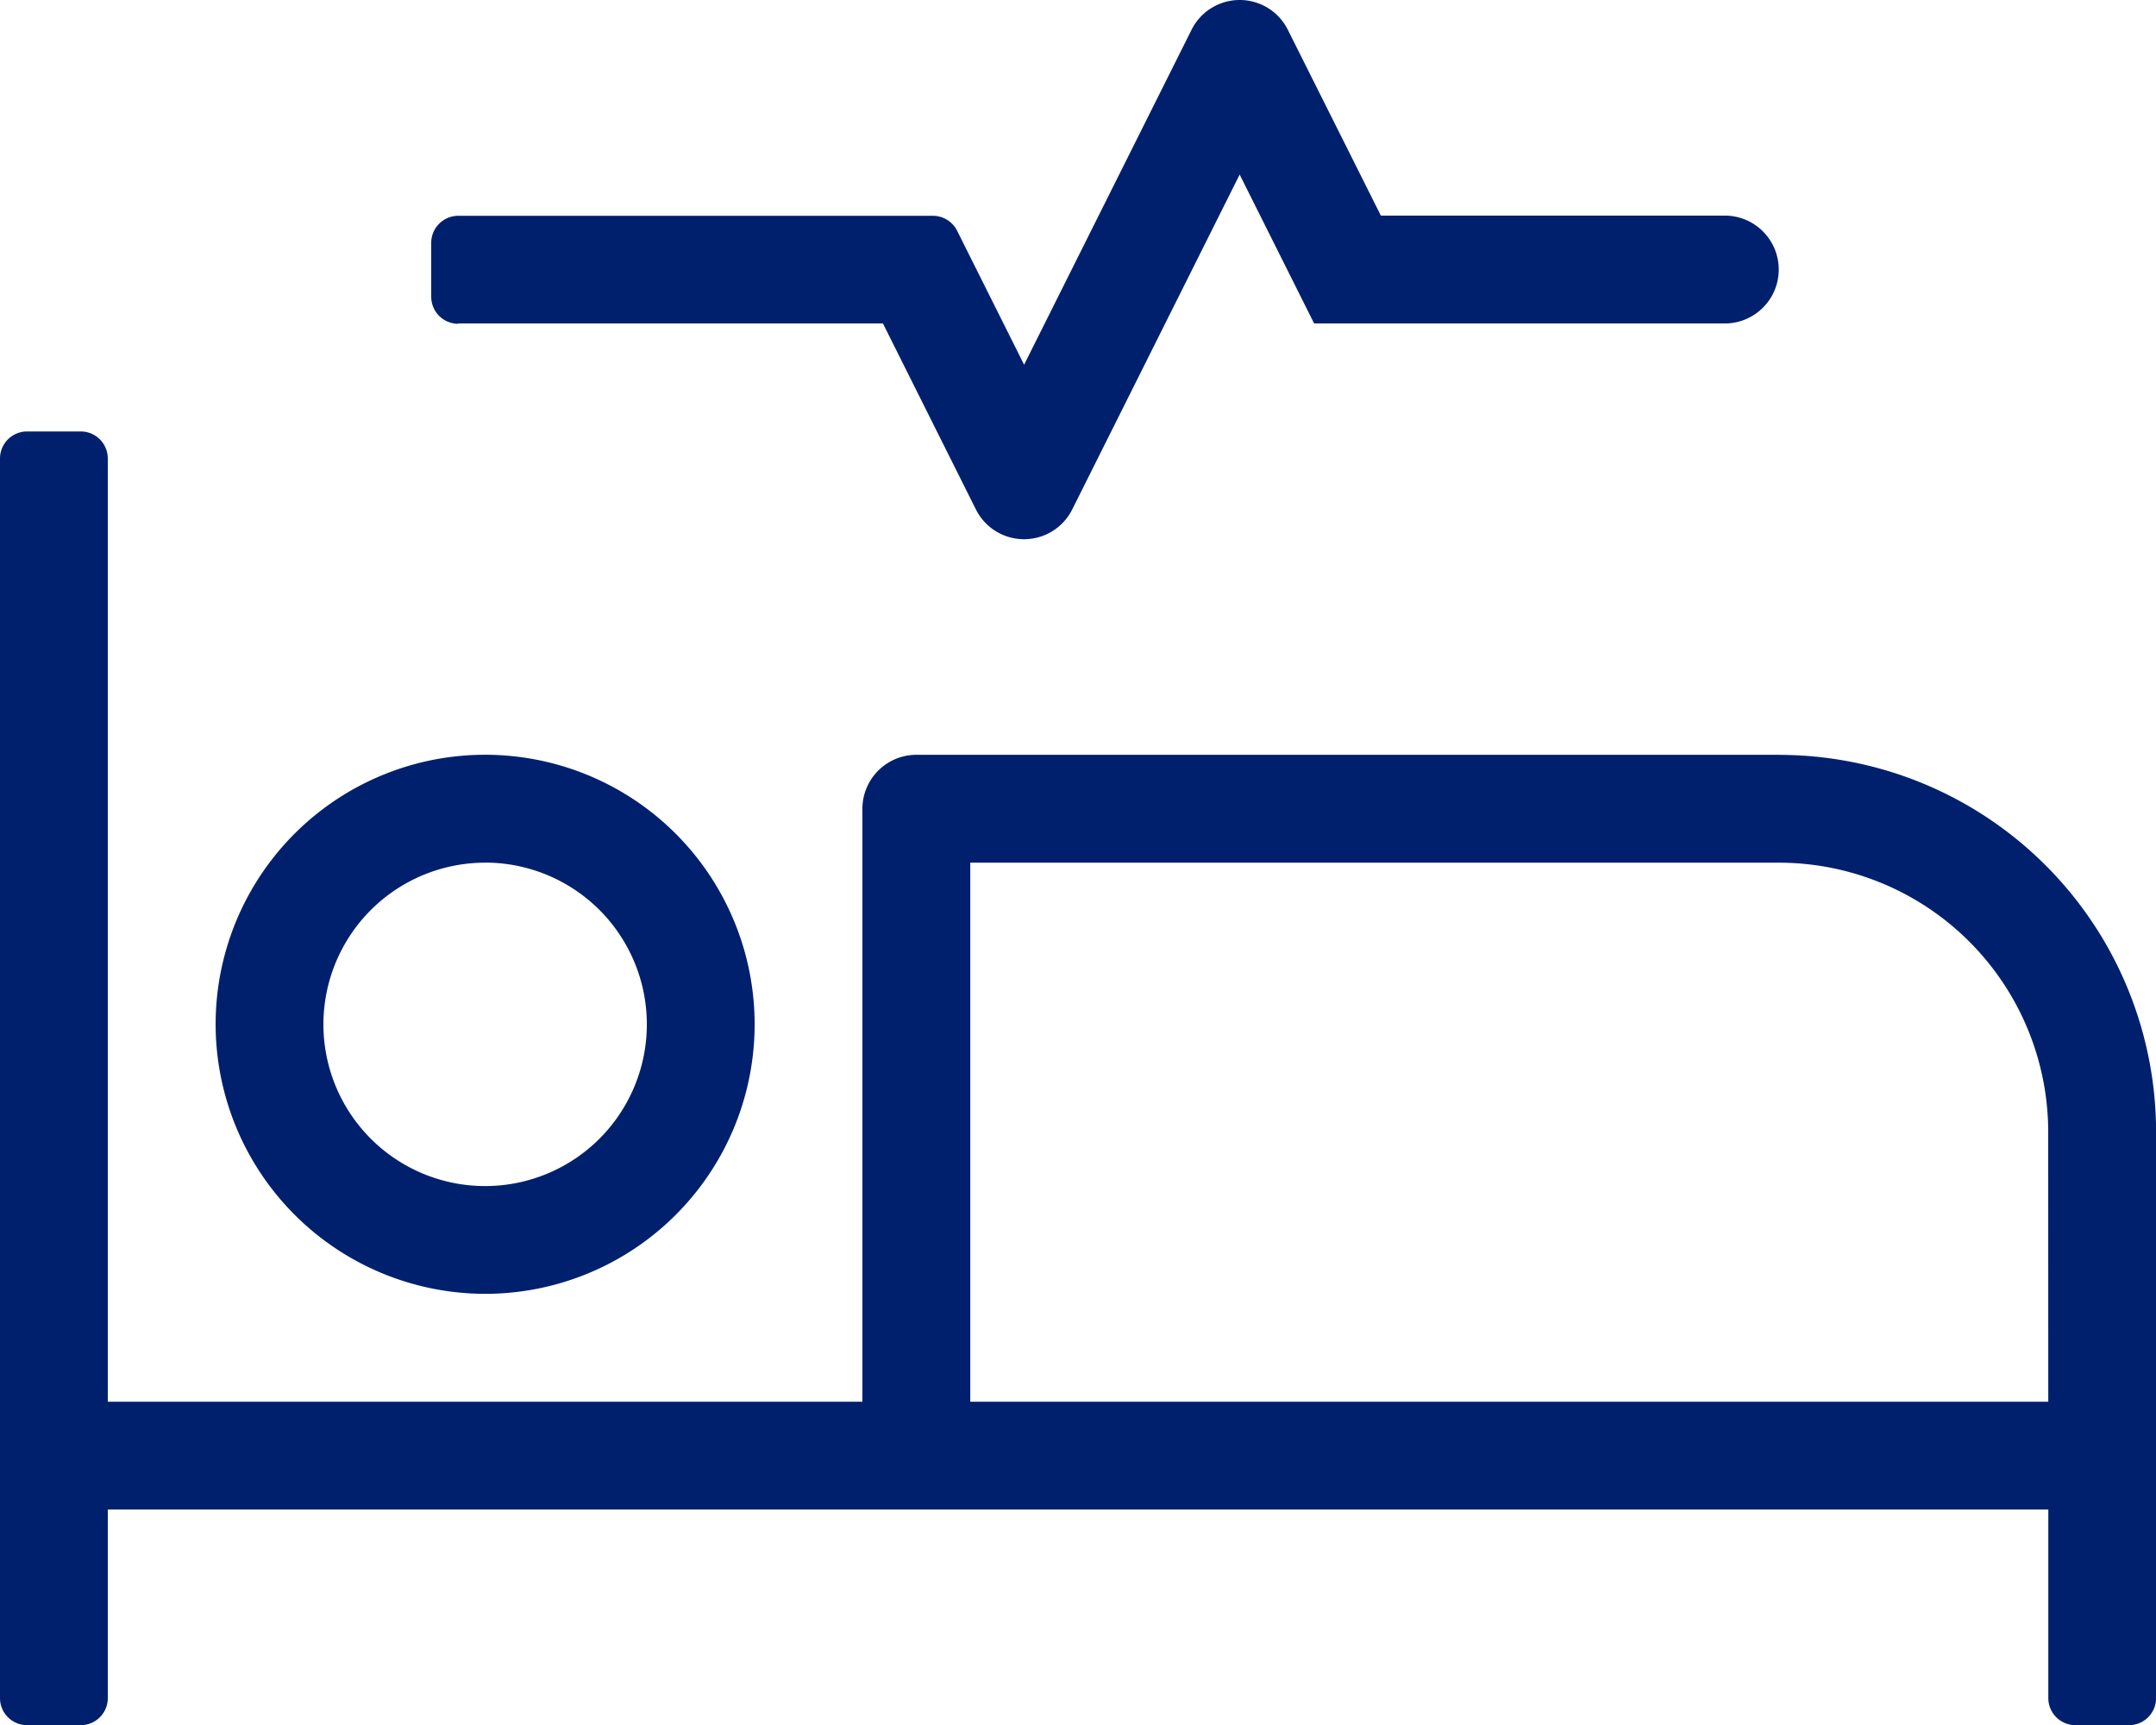
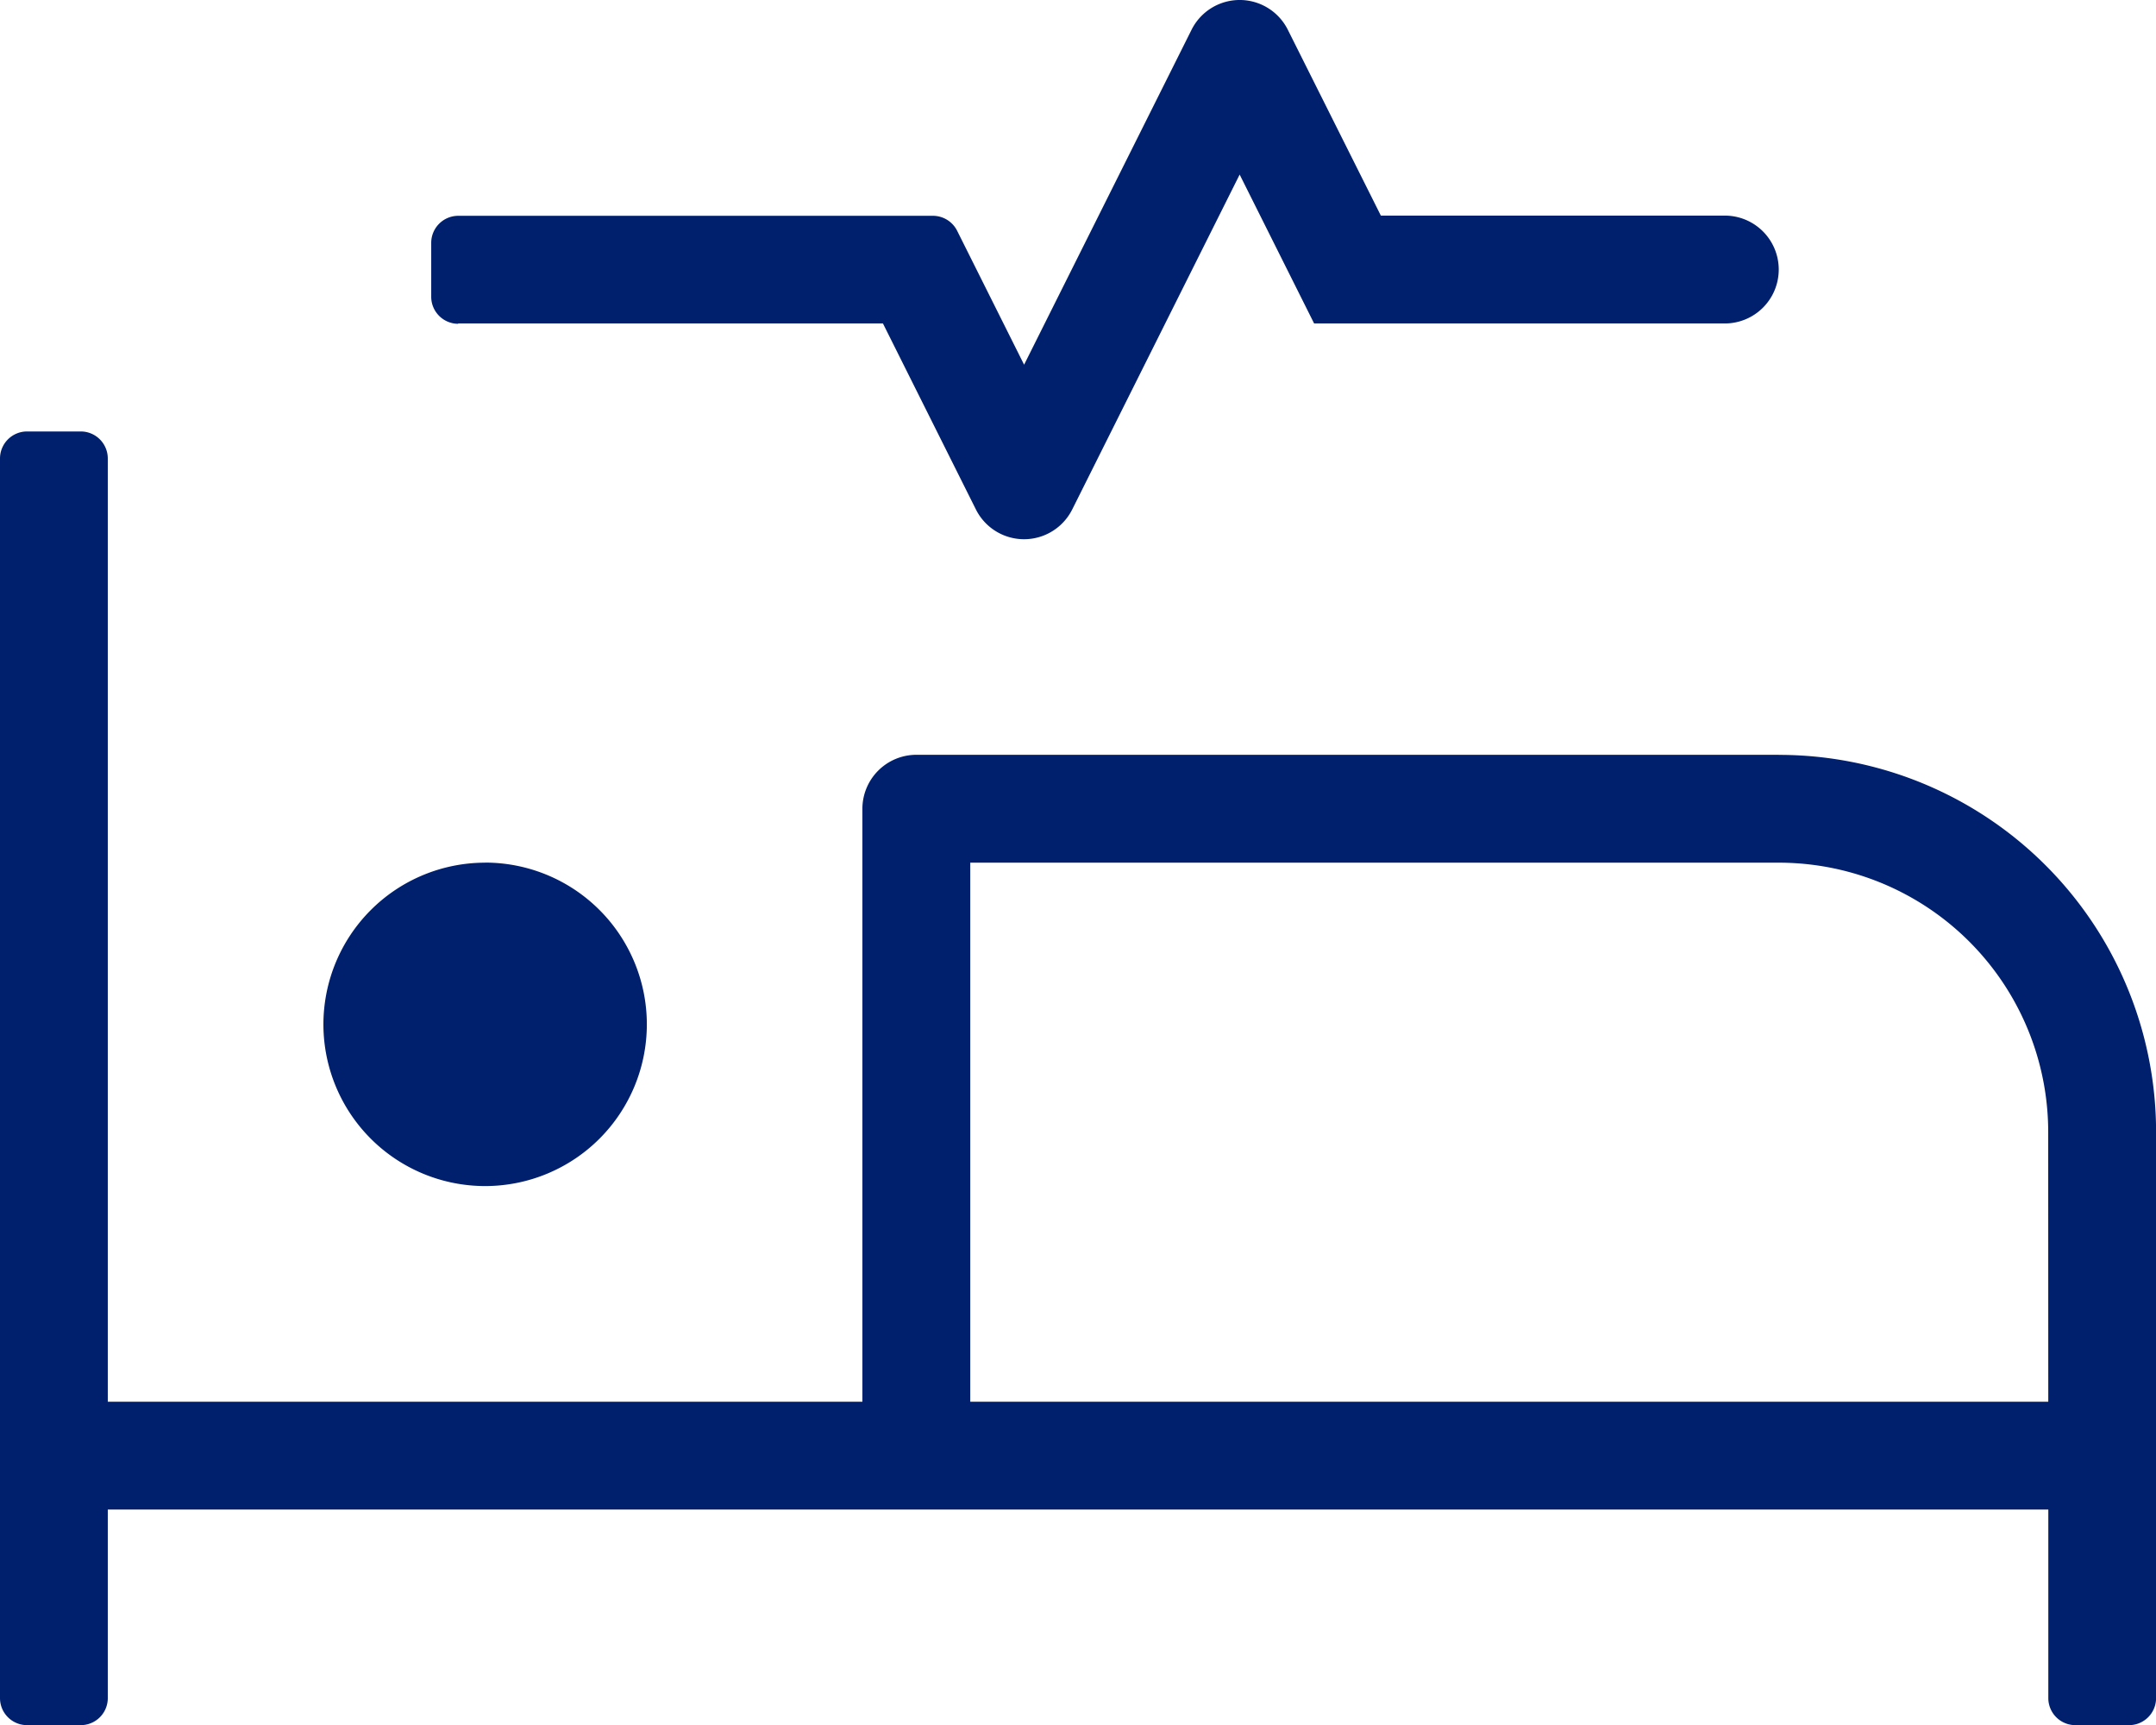
<svg xmlns="http://www.w3.org/2000/svg" id="Warstwa_x0020_1" width="56.663" height="45.334" viewBox="0 0 56.663 45.334">
-   <path id="Path_1" data-name="Path 1" d="M12.749,34A7.083,7.083,0,1,0,5.667,26.92,7.092,7.092,0,0,0,12.749,34Zm0-11.332A4.25,4.25,0,1,1,8.5,26.92,4.251,4.251,0,0,1,12.749,22.67Zm34-2.833H24.081a1.42,1.42,0,0,0-1.416,1.416V36.836H2.833V12.046a.711.711,0,0,0-.708-.708H.708A.711.711,0,0,0,0,12.046V44.626a.71.71,0,0,0,.708.708H2.125a.71.71,0,0,0,.708-.708V39.669h51v4.957a.71.71,0,0,0,.708.708h1.416a.71.71,0,0,0,.708-.708V29.753A9.911,9.911,0,0,0,46.747,19.837Zm7.083,17H25.5V22.67H46.747a7.081,7.081,0,0,1,7.083,7.083ZM12.041,8.5H23.205l2.443,4.887a1.415,1.415,0,0,0,2.532,0l4.4-8.8L34.537,8.5H45.331a1.417,1.417,0,0,0,0-2.834h-9.04L33.847.784a1.414,1.414,0,0,0-2.532,0l-4.4,8.8L25.153,6.06a.713.713,0,0,0-.638-.389H12.041a.711.711,0,0,0-.708.708V7.8a.711.711,0,0,0,.708.709Z" transform="translate(0 0)" fill="#00206d" fill-rule="evenodd" />
+   <path id="Path_1" data-name="Path 1" d="M12.749,34Zm0-11.332A4.25,4.25,0,1,1,8.5,26.92,4.251,4.251,0,0,1,12.749,22.67Zm34-2.833H24.081a1.42,1.42,0,0,0-1.416,1.416V36.836H2.833V12.046a.711.711,0,0,0-.708-.708H.708A.711.711,0,0,0,0,12.046V44.626a.71.71,0,0,0,.708.708H2.125a.71.71,0,0,0,.708-.708V39.669h51v4.957a.71.71,0,0,0,.708.708h1.416a.71.71,0,0,0,.708-.708V29.753A9.911,9.911,0,0,0,46.747,19.837Zm7.083,17H25.5V22.67H46.747a7.081,7.081,0,0,1,7.083,7.083ZM12.041,8.5H23.205l2.443,4.887a1.415,1.415,0,0,0,2.532,0l4.4-8.8L34.537,8.5H45.331a1.417,1.417,0,0,0,0-2.834h-9.04L33.847.784a1.414,1.414,0,0,0-2.532,0l-4.4,8.8L25.153,6.06a.713.713,0,0,0-.638-.389H12.041a.711.711,0,0,0-.708.708V7.8a.711.711,0,0,0,.708.709Z" transform="translate(0 0)" fill="#00206d" fill-rule="evenodd" />
</svg>